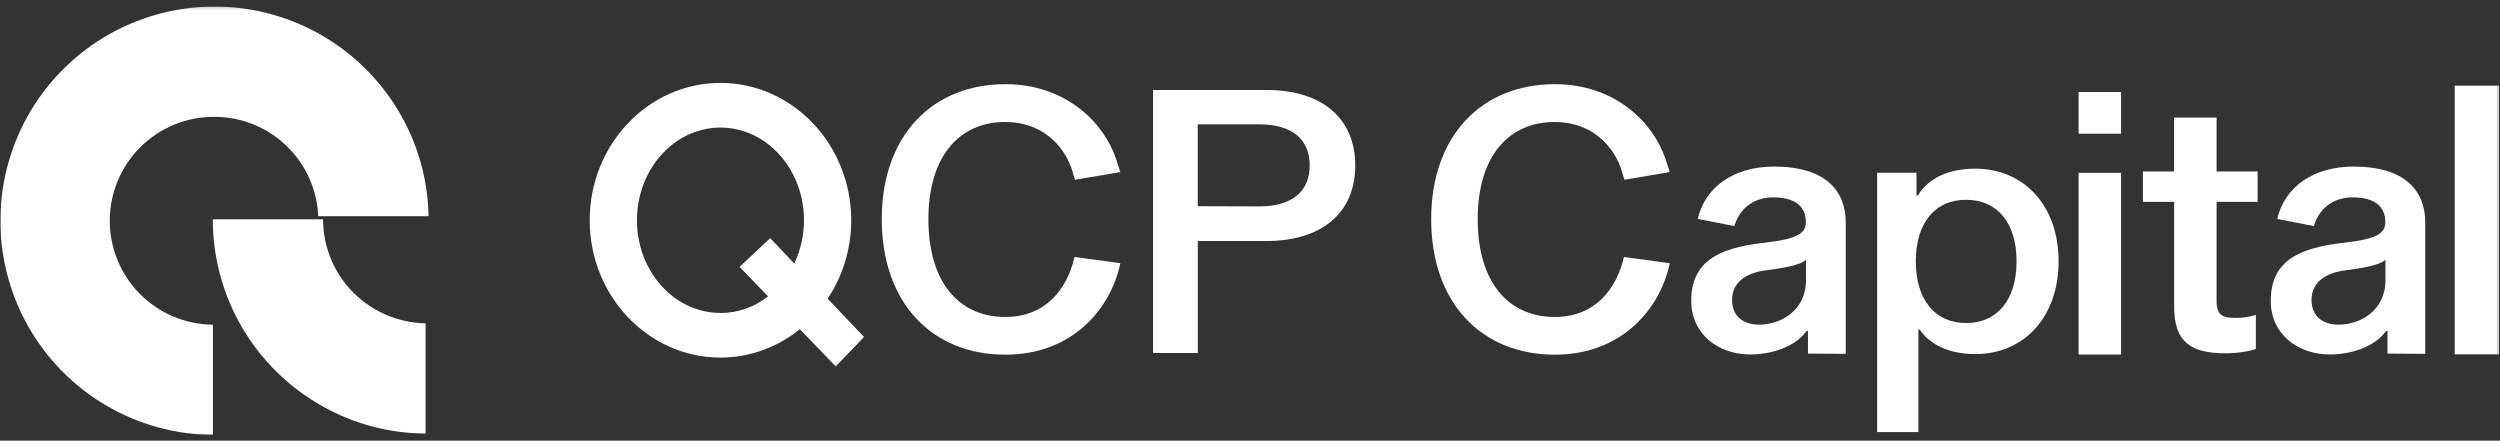
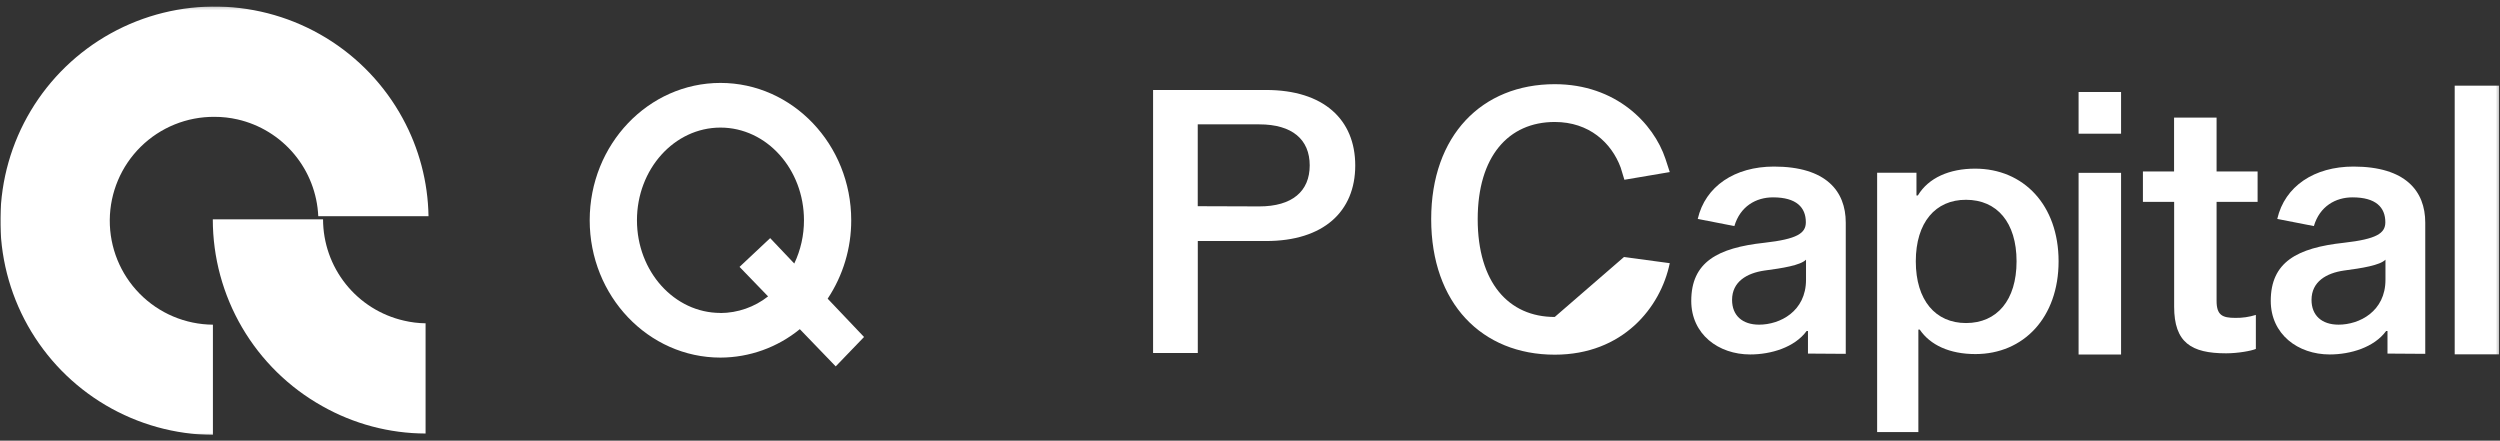
<svg xmlns="http://www.w3.org/2000/svg" width="851" height="150" viewBox="0 0 851 150" fill="none">
  <rect x="0" y="0" width="851" height="150" fill="#333333" stroke="none" />
  <g clip-path="url(#clip0_13325_25138)">
    <mask id="mask0_13325_25138" style="mask-type:luminance" maskUnits="userSpaceOnUse" x="0" y="2" width="851" height="147">
      <path d="M850.746 2.211H0V148.076H850.746V2.211Z" fill="white" />
    </mask>
    <g mask="url(#mask0_13325_25138)">
      <path d="M430.988 30.629C450.547 30.629 461.324 40.683 461.324 56.332C461.324 71.981 450.547 82.044 430.988 82.044H407.729V120.166H392.508V30.629H430.988ZM428.658 70.261C439.854 70.261 445.825 65.121 445.825 56.297C445.825 47.474 439.854 42.333 428.658 42.333H407.712V70.192L428.658 70.261Z" fill="white" />
      <path d="M615.431 120.359V112.67H614.978C610.893 118.247 602.864 120.656 595.776 120.656C584.929 120.656 575.703 113.77 575.703 102.415C575.703 89.236 584.64 84.366 600.594 82.638C611.775 81.381 614.708 79.4 614.708 75.656C614.708 70.602 611.504 67.181 603.527 67.181C597.731 67.181 592.364 70.245 590.383 76.956L577.911 74.521C580.476 63.385 590.531 56.699 603.858 56.699C621.567 56.699 628.295 65.043 628.295 75.769V120.446L615.431 120.359ZM614.768 88.389C612.91 90.309 606.722 91.296 600.585 92.099C594.641 92.972 589.597 95.878 589.597 102.092C589.597 107.381 593.09 110.514 598.796 110.514C605.891 110.514 614.768 106.01 614.768 95.241V88.389Z" fill="white" />
      <path d="M812.701 120.359V112.67H812.238C808.163 118.247 800.124 120.656 793.038 120.656C782.189 120.656 772.965 113.77 772.965 102.415C772.965 89.236 781.902 84.366 797.865 82.638C809.045 81.381 811.969 79.4 811.969 75.656C811.969 70.602 808.775 67.181 800.789 67.181C794.992 67.181 789.626 70.245 787.645 76.956L775.181 74.521C777.738 63.385 787.792 56.699 801.12 56.699C818.829 56.699 825.557 65.043 825.557 75.769V120.446L812.701 120.359ZM812.012 88.389C810.154 90.309 803.975 91.296 797.829 92.099C791.885 92.972 786.841 95.878 786.841 102.092C786.841 107.381 790.334 110.514 796.04 110.514C803.144 110.514 812.012 106.01 812.012 95.241V88.389Z" fill="white" />
      <path d="M653.491 112.207H653.012V147.074H638.977V58.794H652.365V66.527H652.846C656.466 60.513 663.597 57.406 672.326 57.406C688.846 57.406 700.743 69.843 700.743 88.948C700.743 108.053 688.846 120.525 672.431 120.525C663.641 120.525 657.035 117.444 653.491 112.207ZM652.138 88.957C652.138 102.231 658.85 109.964 669.236 109.964C679.752 109.964 686.437 102.231 686.437 88.957C686.437 75.682 679.752 68.01 669.236 68.01C658.85 67.975 652.138 75.699 652.138 88.957Z" fill="white" />
      <path d="M722.011 31.316V45.508H707.551V31.316H722.011ZM722.011 58.835V120.679H707.551V58.835H722.011Z" fill="white" />
      <path d="M760.911 108.207C763.28 108.248 765.637 107.906 767.894 107.194V118.776C766.367 119.439 761.784 120.269 757.761 120.269C745.857 120.269 740.079 116.568 740.079 104.384V68.723H729.449V58.363H740.052V40.035H754.524V58.363H768.487V68.723H754.524V102.42C754.524 107.308 756.514 108.207 760.911 108.207Z" fill="white" />
      <path d="M850.755 29.172V120.62H835.578V29.172H850.755Z" fill="white" />
-       <path d="M529.236 107.895C513.527 107.895 503.009 96.174 503.009 74.599C503.009 53.242 513.482 41.521 529.236 41.521C540.93 41.521 548.524 48.564 551.674 57.021L552.941 61.193L568.388 58.575L566.922 54.071C562.899 42.01 550.095 28.656 529.236 28.656C504.448 28.656 487.176 46.112 487.176 74.59C487.176 103.26 504.448 120.733 529.236 120.733C552.417 120.733 565.281 104.666 568.388 89.584L552.8 87.489C550.279 98.277 543.052 107.895 529.236 107.895Z" fill="white" />
-       <path d="M342.213 107.895C326.501 107.895 316.028 96.174 316.028 74.599C316.028 53.242 326.501 41.521 342.213 41.521C353.906 41.521 361.5 48.564 364.65 57.021L365.915 61.193L381.365 58.575L379.899 54.071C375.876 42.01 363.072 28.656 342.213 28.656C317.425 28.656 300.152 46.112 300.152 74.59C300.152 103.26 317.425 120.733 342.213 120.733C365.393 120.733 378.258 104.666 381.365 89.584L365.758 87.481C363.28 98.277 356.053 107.895 342.213 107.895Z" fill="white" />
+       <path d="M529.236 107.895C513.527 107.895 503.009 96.174 503.009 74.599C503.009 53.242 513.482 41.521 529.236 41.521C540.93 41.521 548.524 48.564 551.674 57.021L552.941 61.193L568.388 58.575L566.922 54.071C562.899 42.01 550.095 28.656 529.236 28.656C504.448 28.656 487.176 46.112 487.176 74.59C487.176 103.26 504.448 120.733 529.236 120.733C552.417 120.733 565.281 104.666 568.388 89.584L552.8 87.489Z" fill="white" />
      <path d="M294.121 114.709L281.736 101.67C286.984 93.76 289.776 84.474 289.756 74.981C289.756 49.199 269.788 28.227 245.246 28.227C220.703 28.227 200.734 49.173 200.734 74.981C200.734 100.788 220.712 121.726 245.246 121.726C255.095 121.699 264.632 118.281 272.257 112.047L284.477 124.72L294.121 114.709ZM245.246 106.522C229.536 106.522 216.82 92.401 216.82 74.981C216.82 57.56 229.545 43.43 245.246 43.43C260.947 43.43 273.672 57.56 273.672 74.981C273.681 80.073 272.553 85.103 270.372 89.704L262.169 81.055L251.739 90.847L261.453 100.893C256.83 104.534 251.123 106.527 245.237 106.557L245.246 106.522Z" fill="white" />
      <path d="M144.868 110.051V147.58C132.518 147.529 120.388 144.304 109.644 138.215C98.354 131.883 88.955 122.657 82.416 111.487C75.876 100.316 72.432 87.604 72.438 74.66H109.967C109.977 82.669 112.702 90.439 117.697 96.7C122.691 102.961 129.661 107.344 137.467 109.135C139.893 109.711 142.375 110.019 144.868 110.051Z" fill="white" />
      <path d="M145.865 73.594H108.336C107.991 65.853 105.117 58.439 100.155 52.488C95.192 46.537 88.414 42.377 80.861 40.648C78.285 40.059 75.649 39.766 73.006 39.775C63.625 39.704 54.599 43.363 47.916 49.947C41.232 56.531 37.438 65.5 37.367 74.882C37.297 84.263 40.956 93.289 47.539 99.972C54.123 106.656 63.092 110.45 72.474 110.521V148.05C59.623 147.951 47.027 144.457 35.962 137.923C24.896 131.388 15.754 122.045 9.462 110.84C3.17 99.635 -0.049 86.965 0.132 74.116C0.313 61.266 3.887 48.692 10.492 37.668C17.096 26.645 26.498 17.562 37.743 11.342C48.988 5.121 61.677 1.983 74.525 2.246C87.374 2.508 99.924 6.162 110.906 12.837C121.887 19.512 130.91 28.97 137.059 40.255C142.653 50.49 145.675 61.932 145.865 73.594Z" fill="white" />
    </g>
  </g>
  <defs>
    <clipPath id="clip0_13325_25138">
      <rect width="850.746" height="150" fill="white" />
    </clipPath>
  </defs>
</svg>